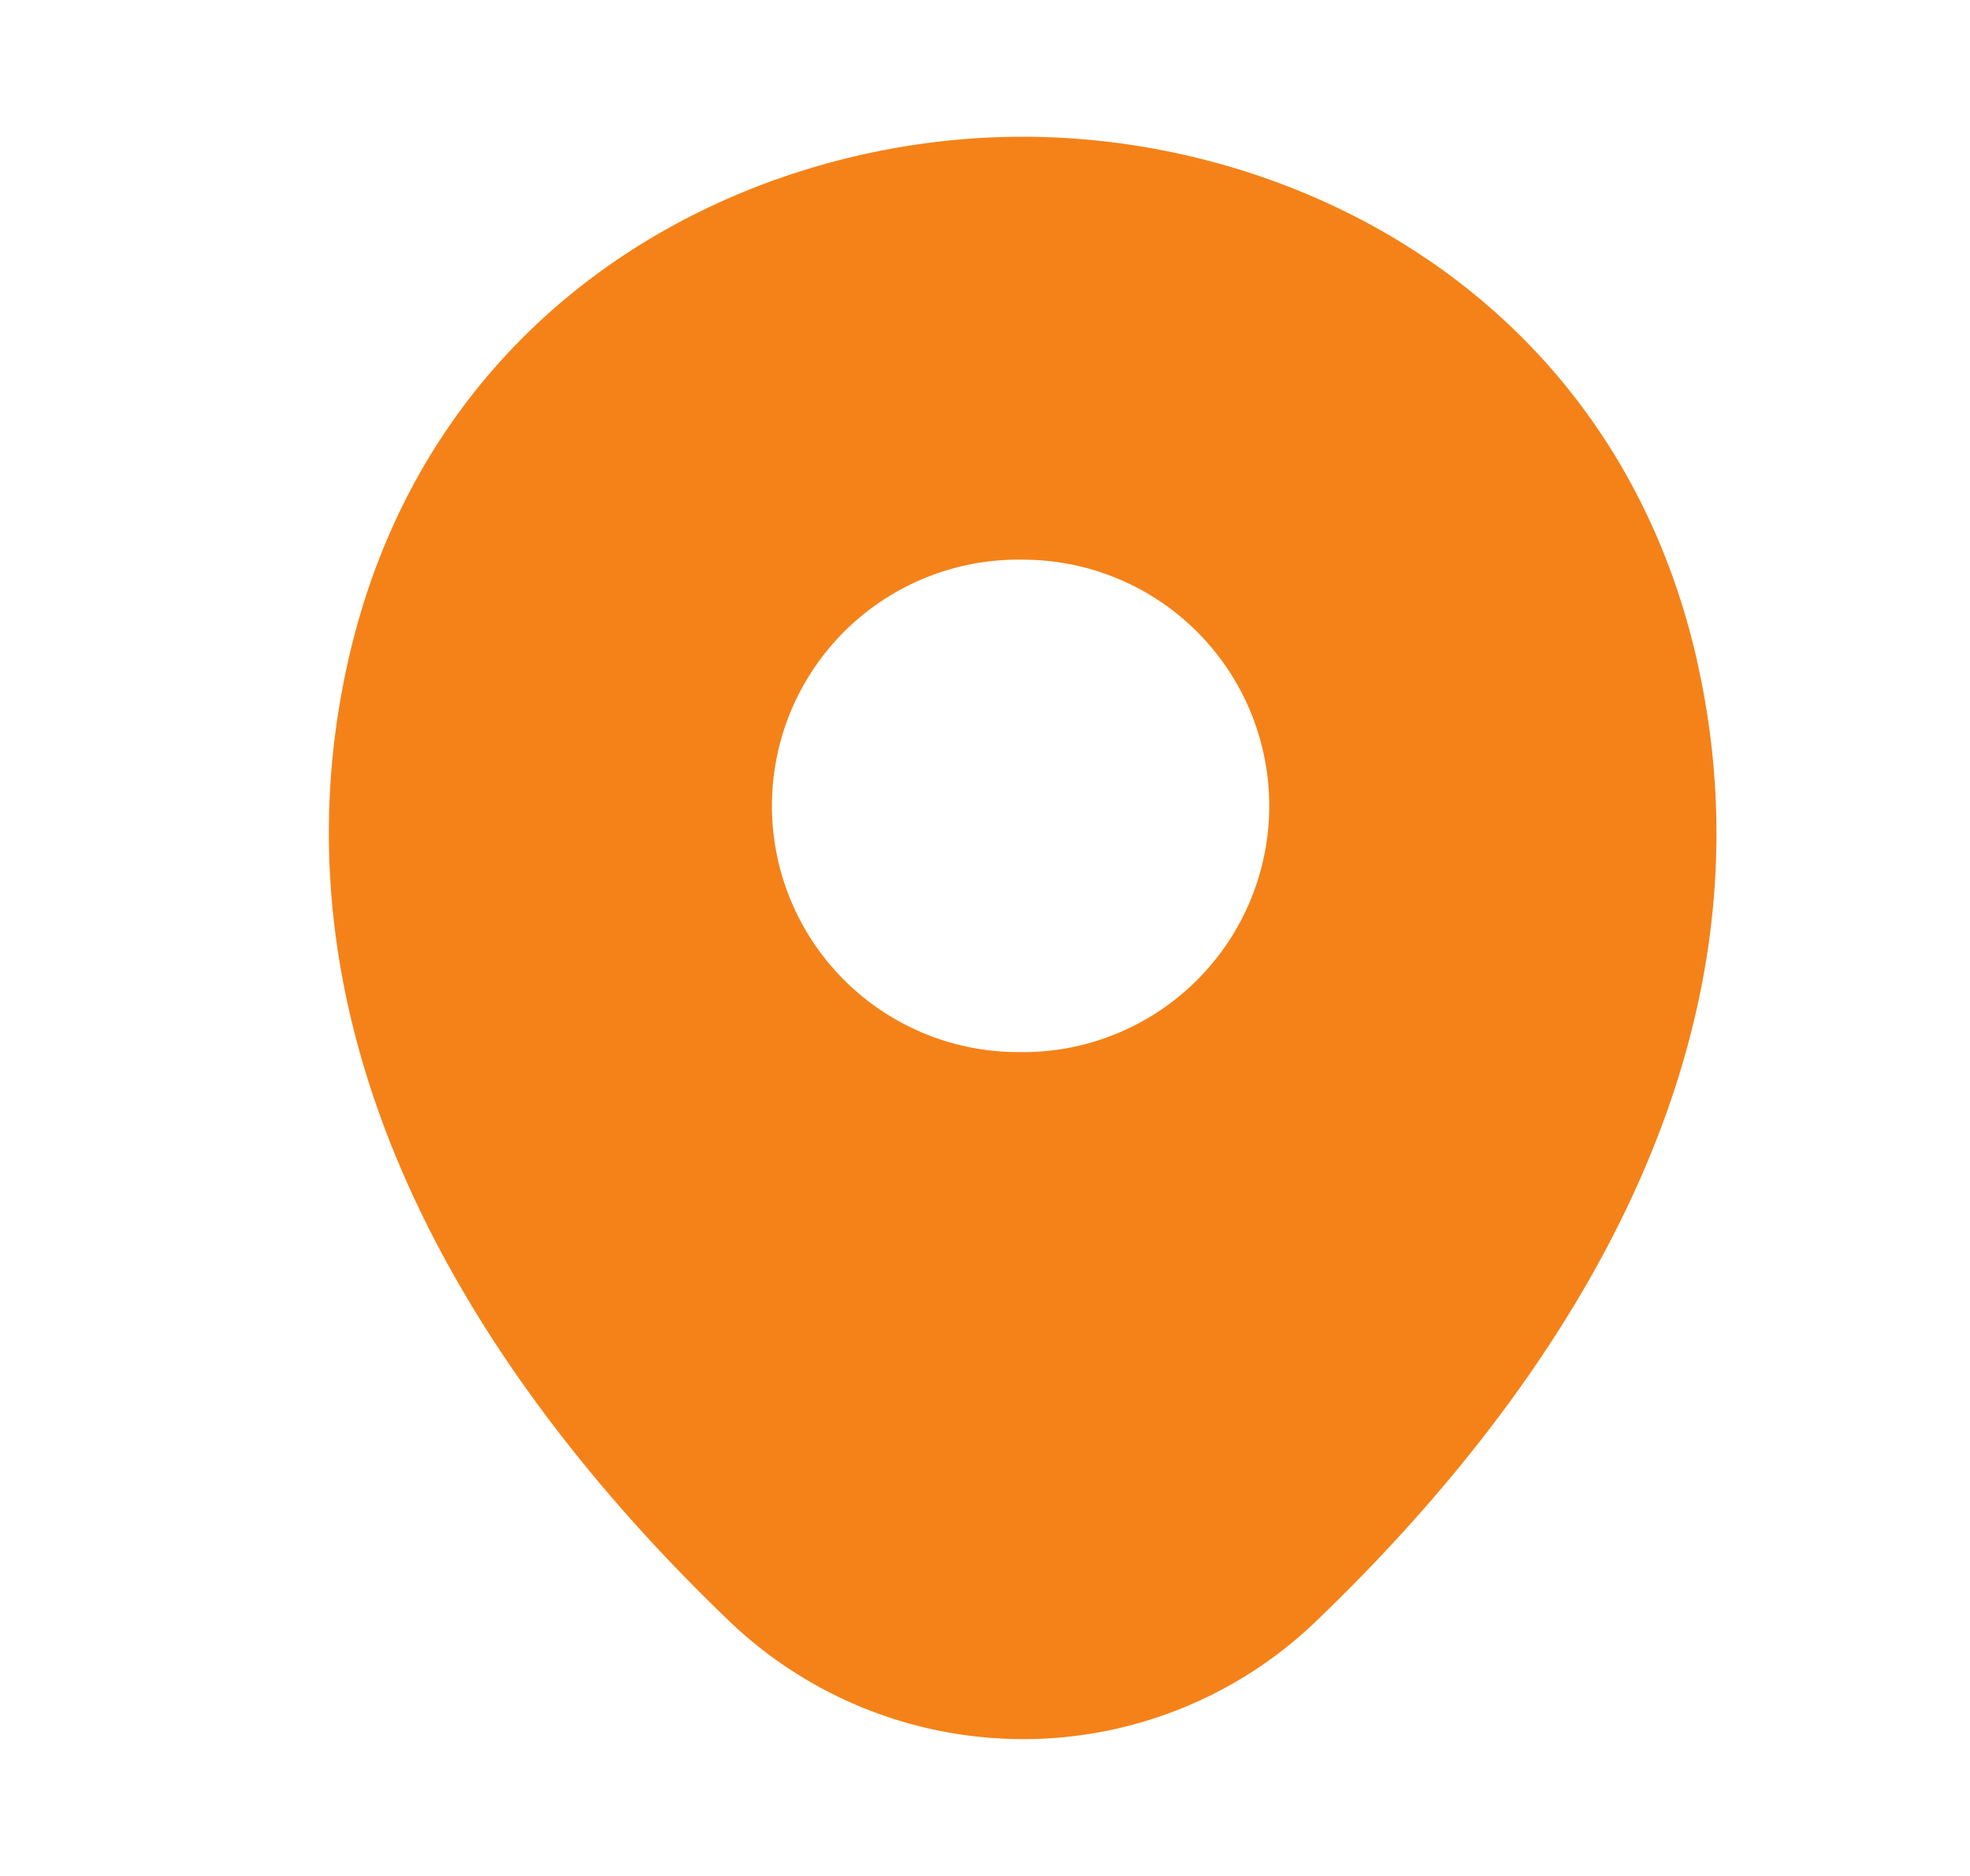
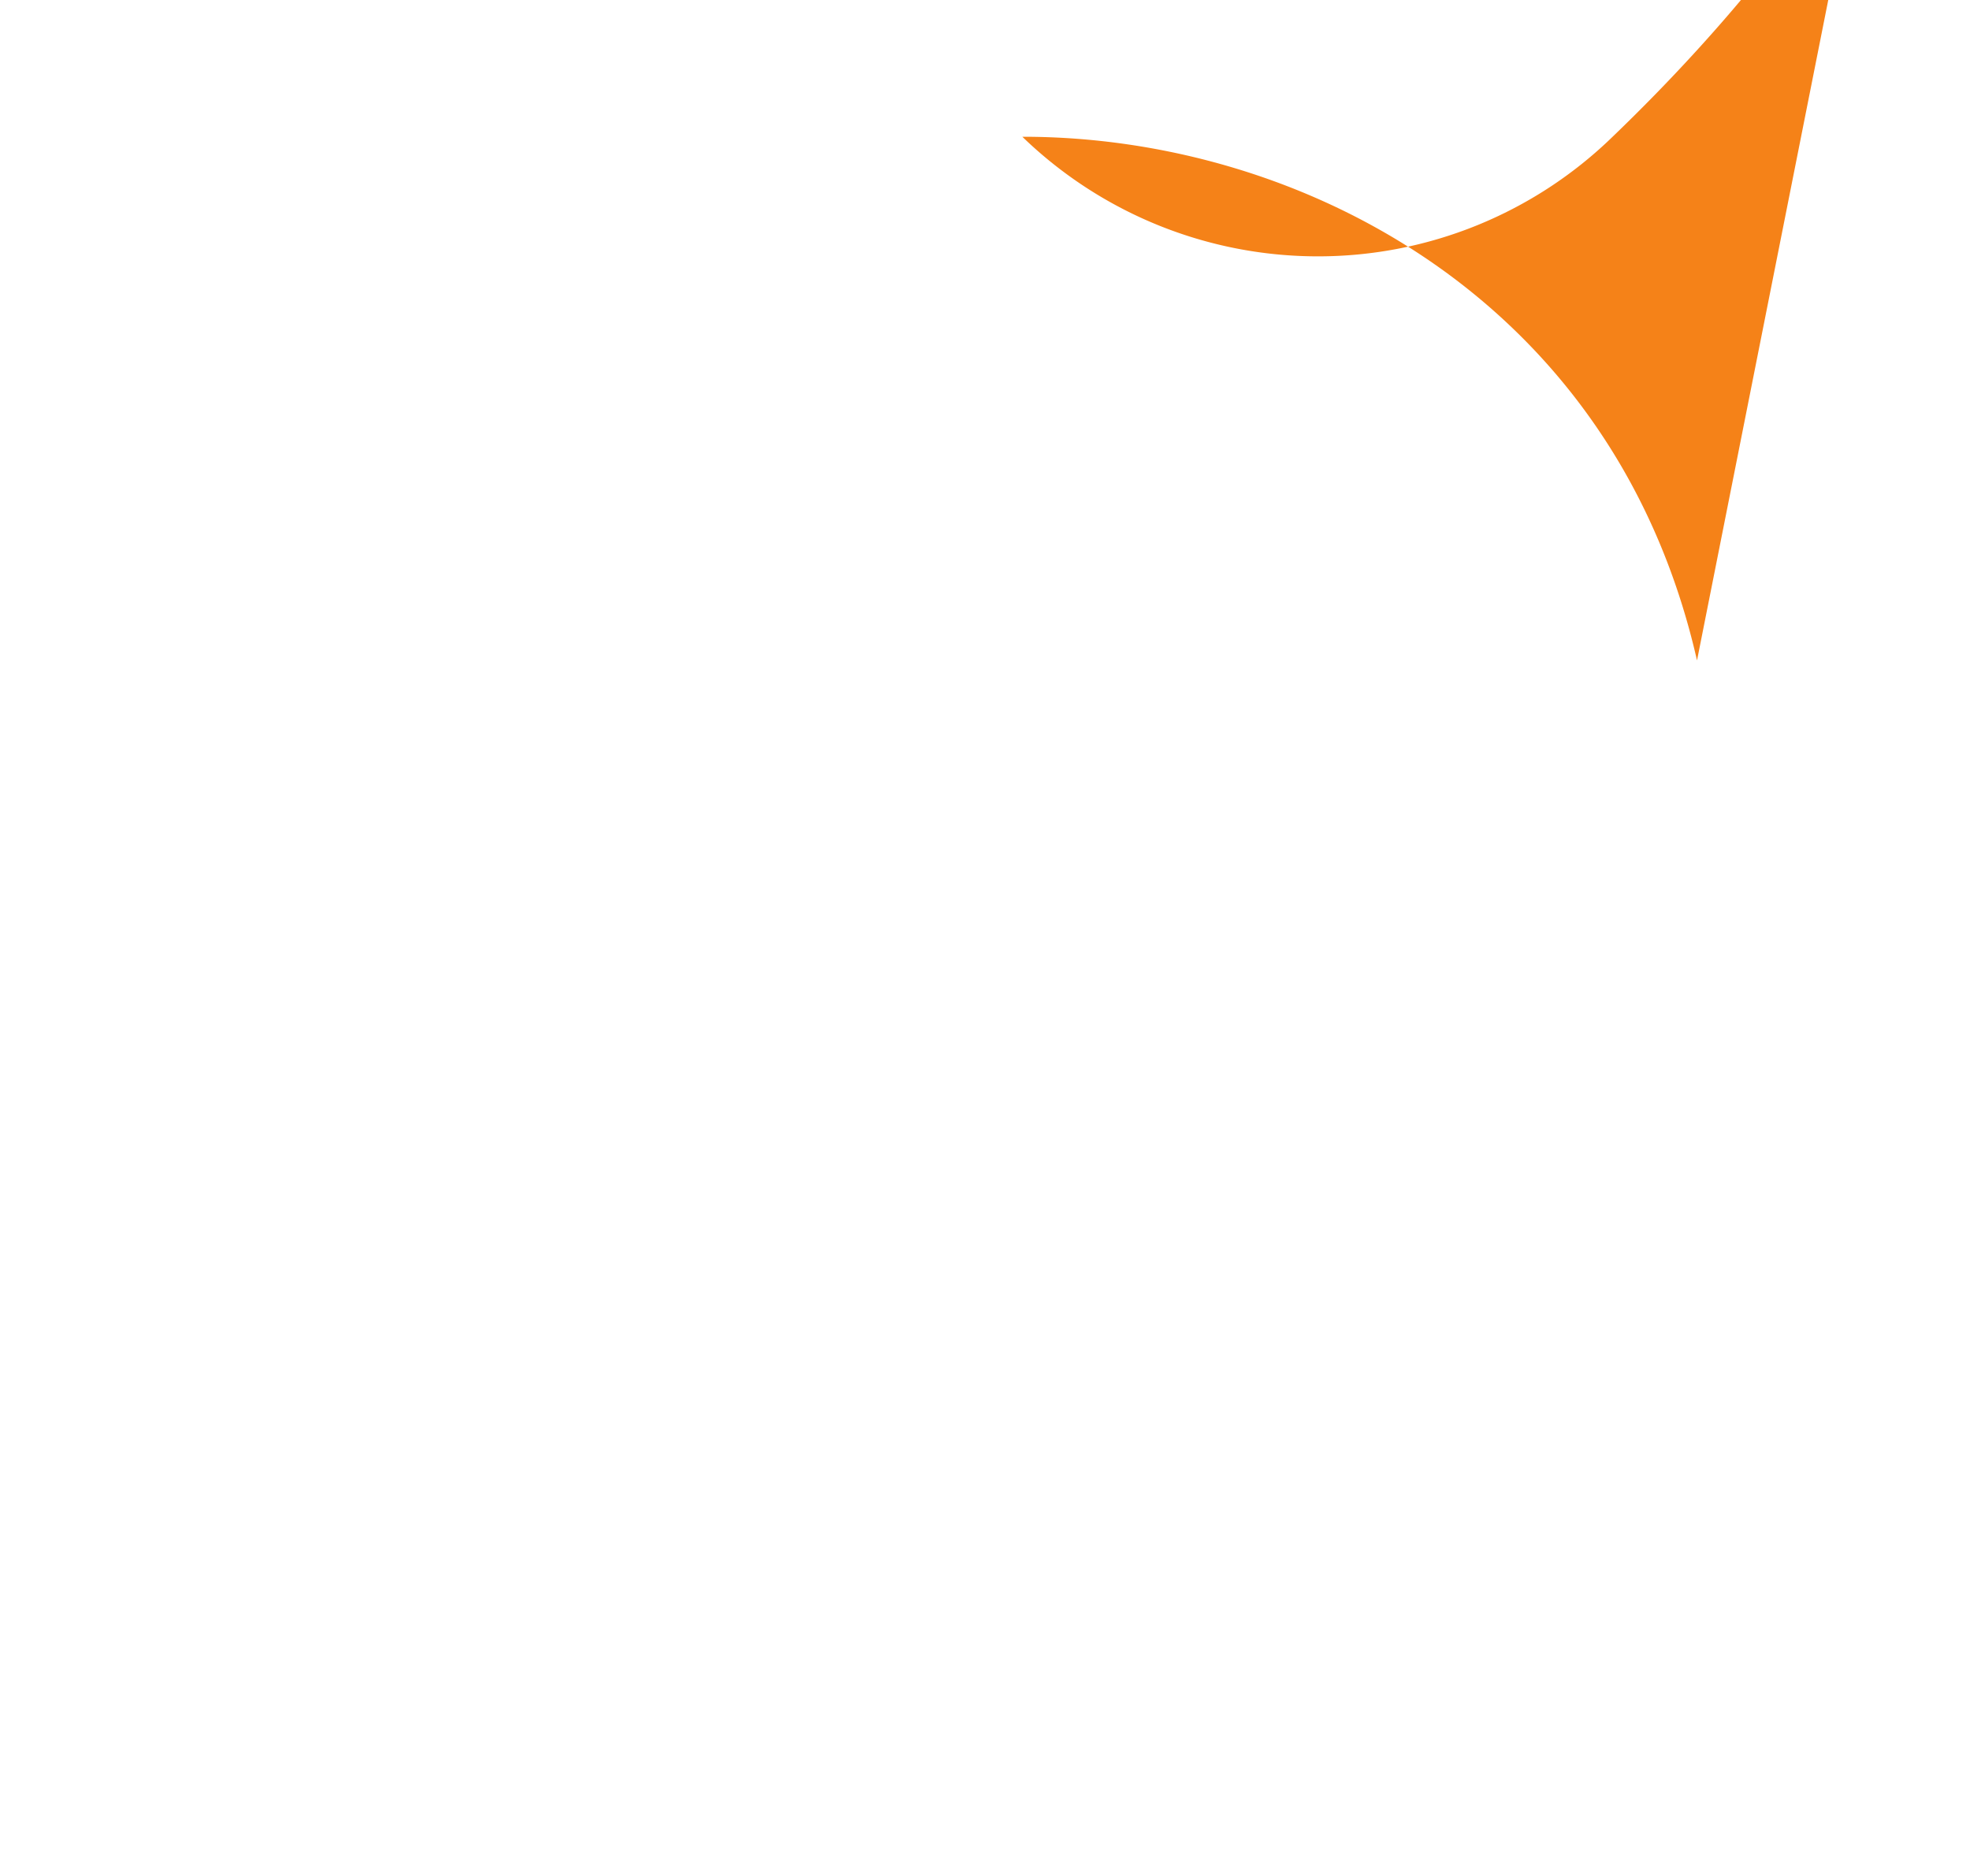
<svg xmlns="http://www.w3.org/2000/svg" width="21" height="20" fill="none" viewBox="0 0 21 20">
-   <path fill="#f58218" d="M18.09 7.041c-.876-3.85-4.234-5.583-7.184-5.583h-.008c-2.942 0-6.309 1.725-7.184 5.575-.975 4.3 1.659 7.942 4.042 10.233a4.53 4.53 0 0 0 3.15 1.275 4.5 4.5 0 0 0 3.142-1.275c2.383-2.291 5.016-5.925 4.041-10.225m-7.184 4.175a2.625 2.625 0 1 1 0-5.249 2.625 2.625 0 0 1 0 5.25" />
+   <path fill="#f58218" d="M18.09 7.041c-.876-3.85-4.234-5.583-7.184-5.583h-.008a4.53 4.53 0 0 0 3.15 1.275 4.5 4.5 0 0 0 3.142-1.275c2.383-2.291 5.016-5.925 4.041-10.225m-7.184 4.175a2.625 2.625 0 1 1 0-5.249 2.625 2.625 0 0 1 0 5.25" />
</svg>